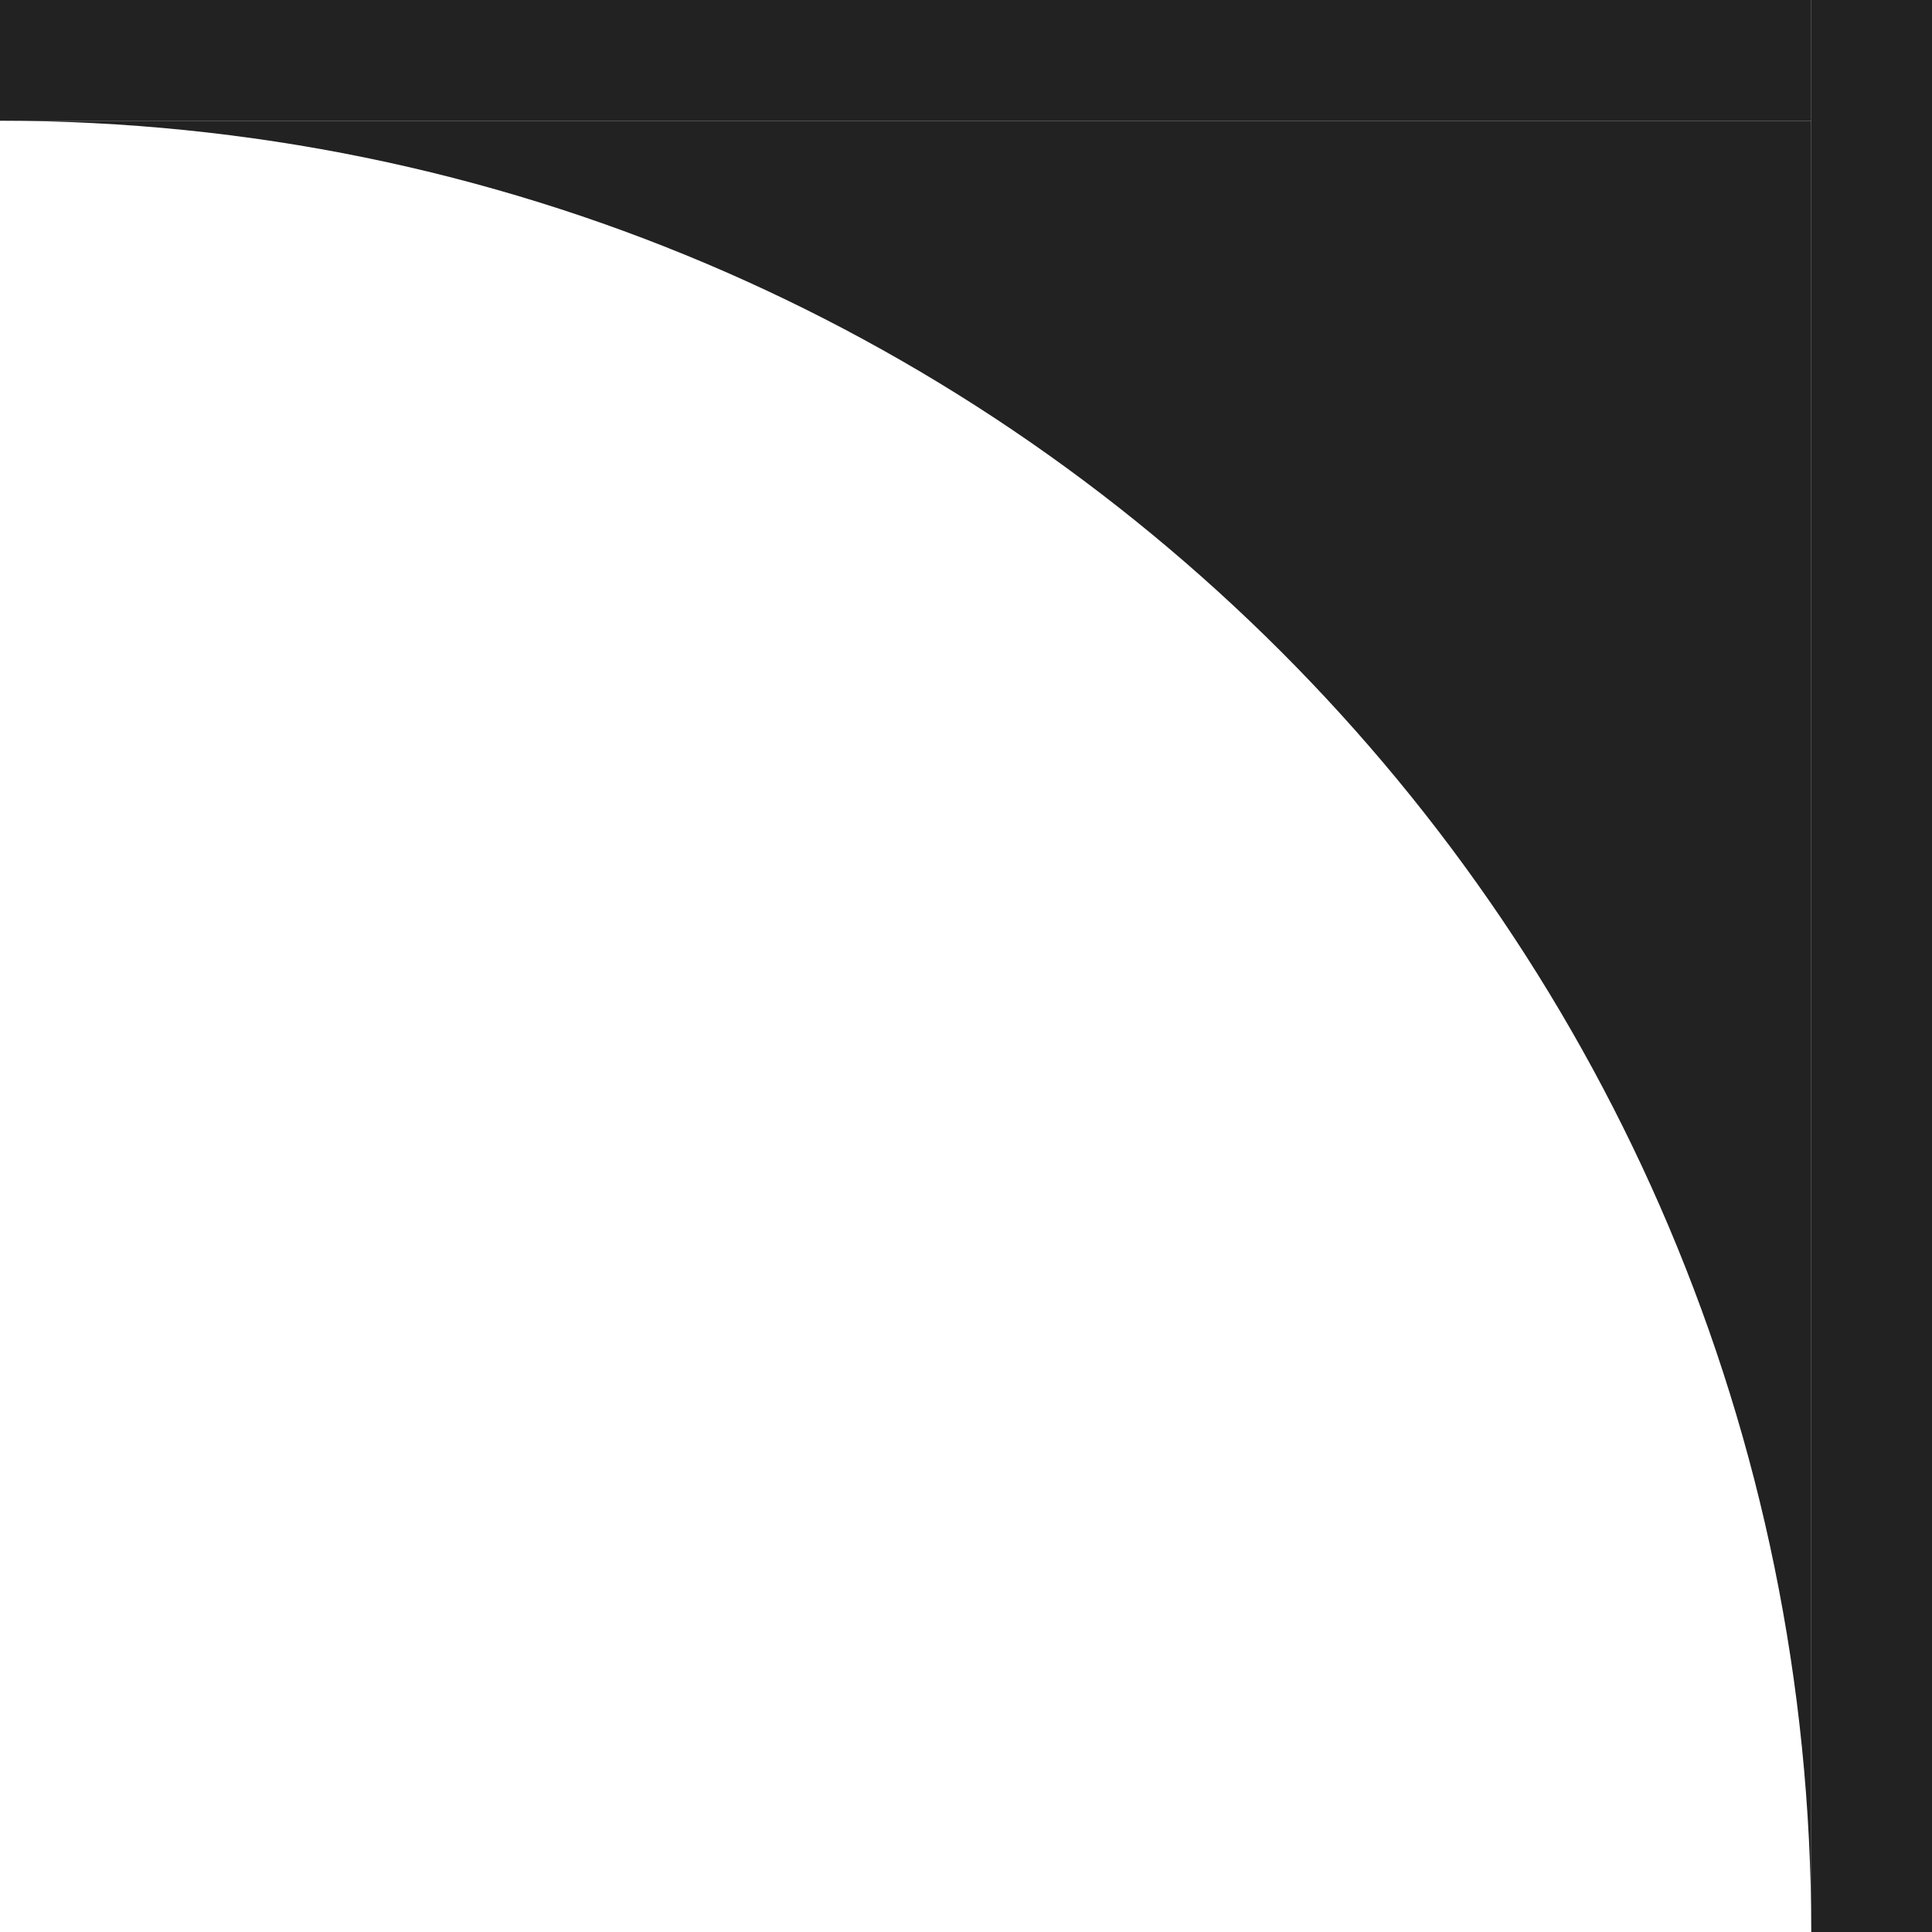
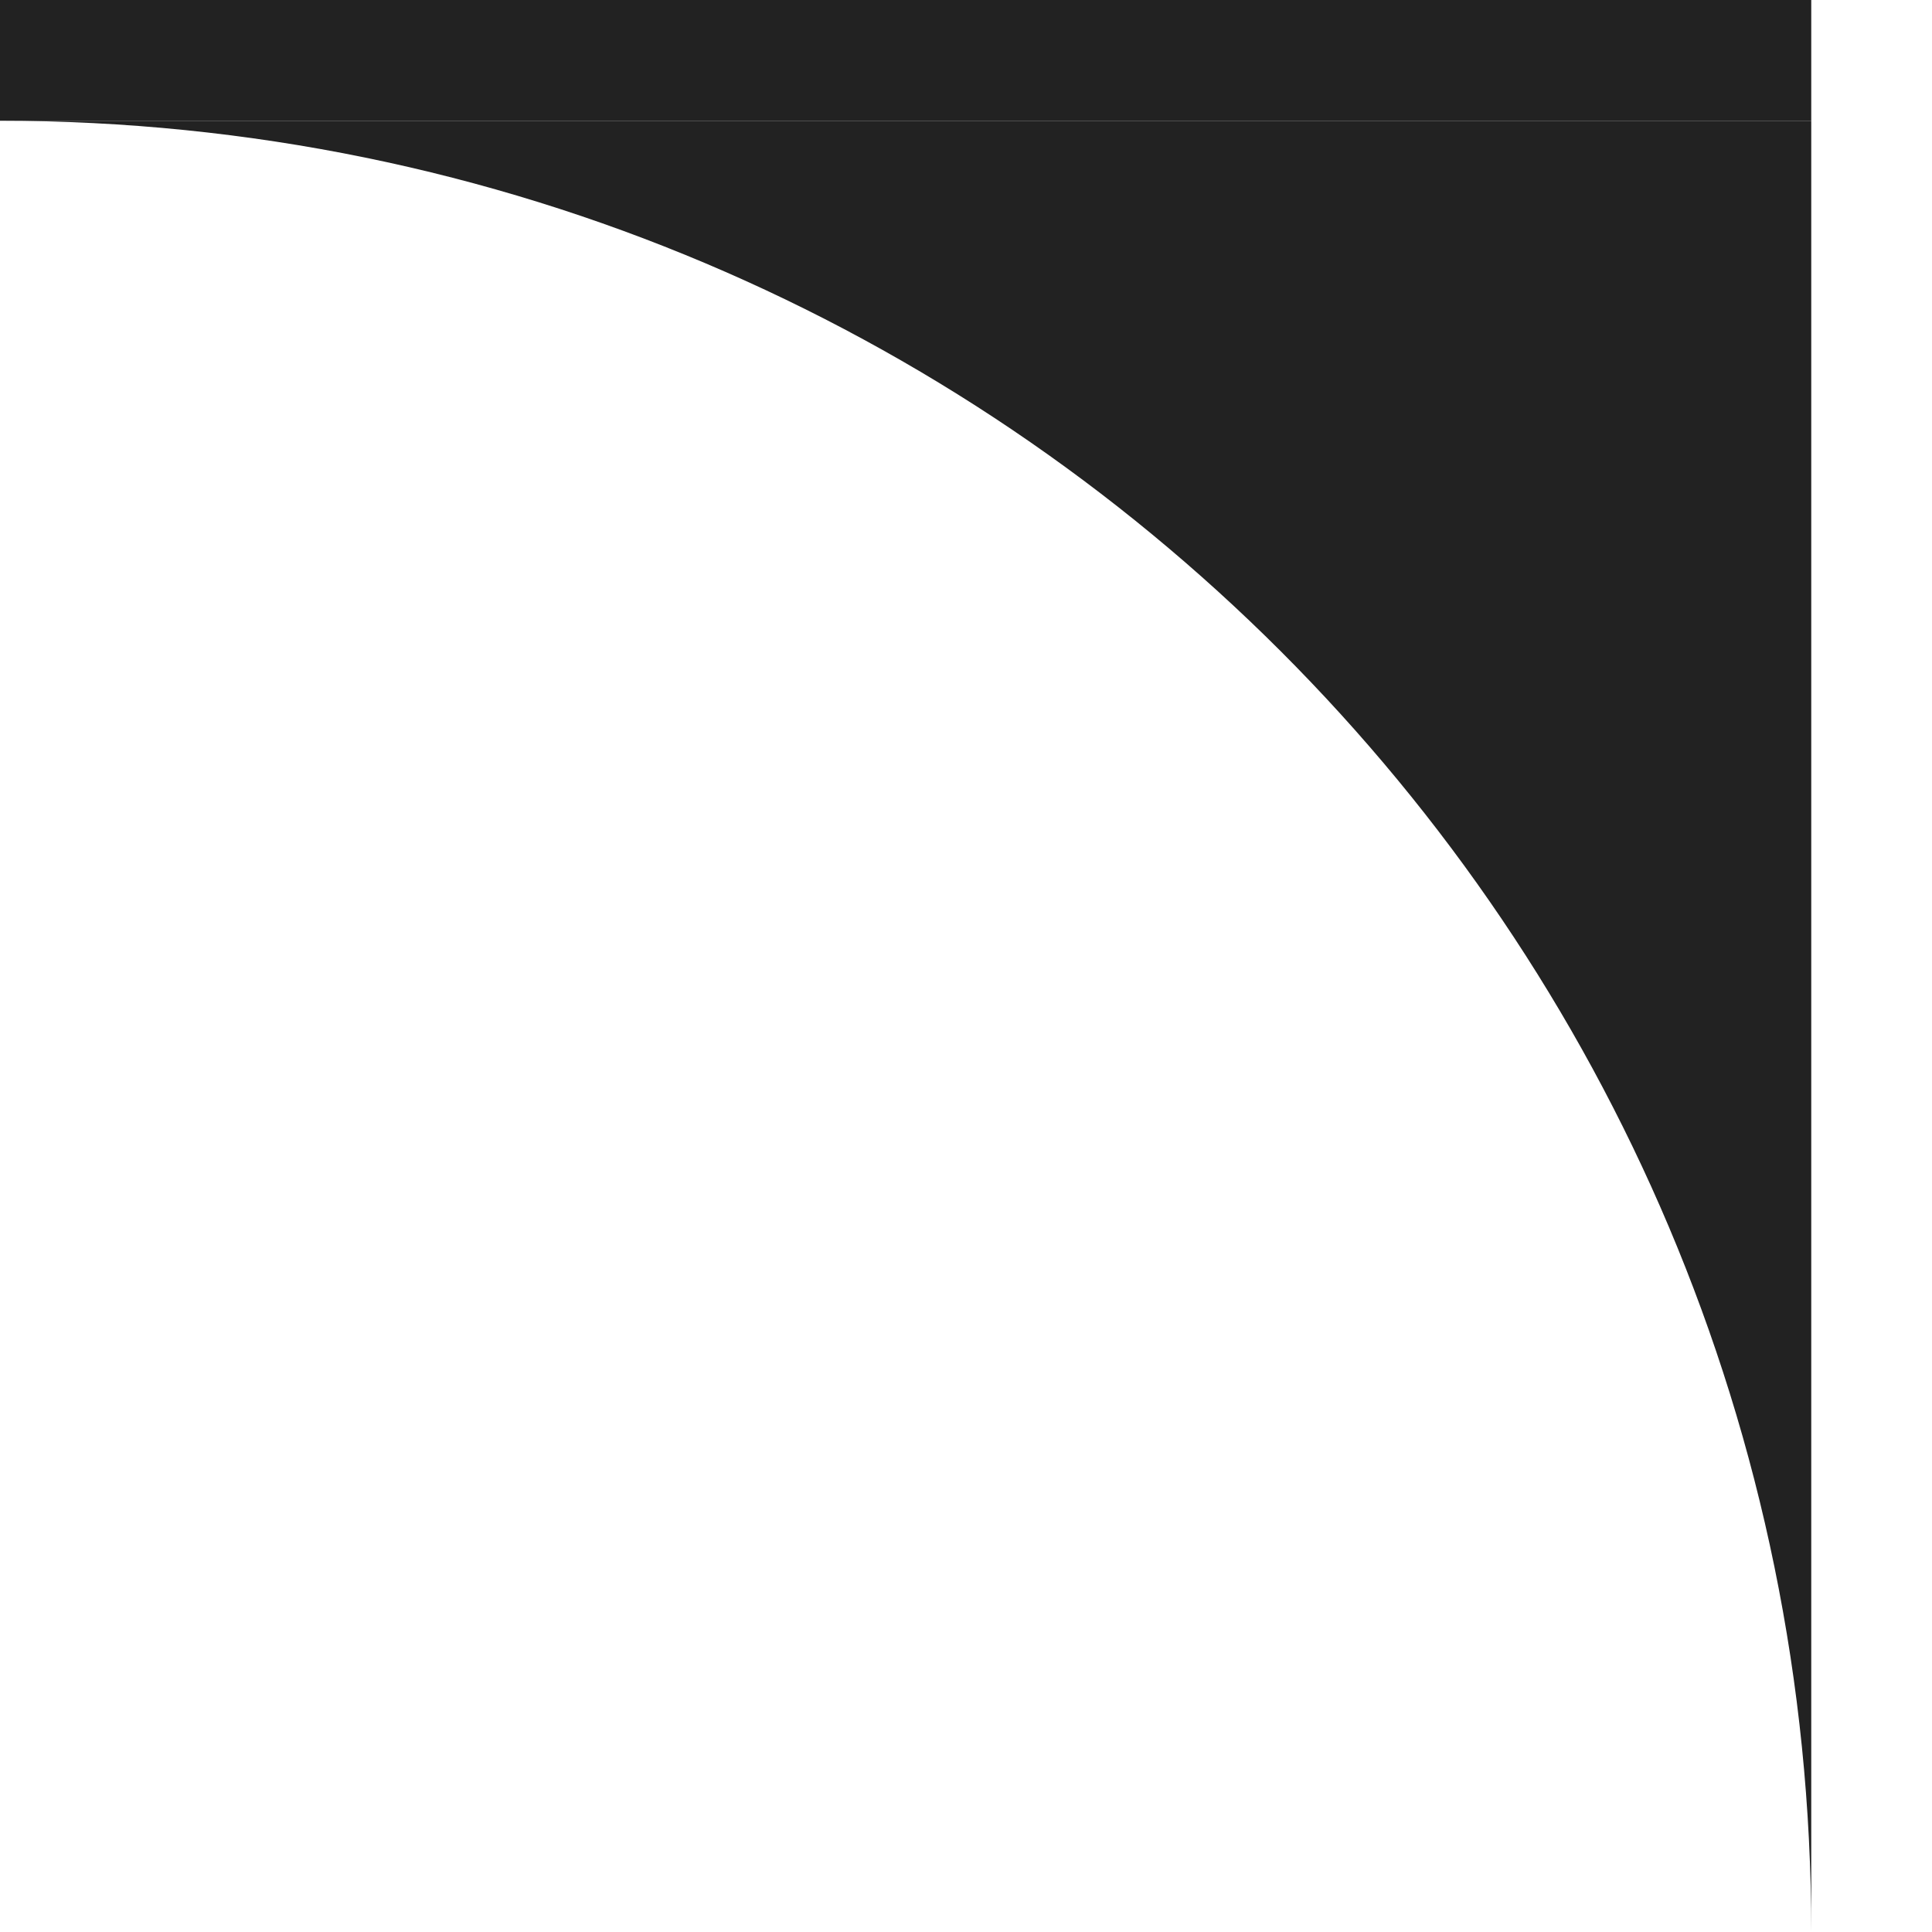
<svg xmlns="http://www.w3.org/2000/svg" width="64" height="64" viewBox="0 0 64 64" fill="none">
  <path d="M60 64C60 30.863 33.137 4 0 4H60V64Z" fill="#222222" />
-   <path d="M0 0H60V4H0V0Z" fill="#222222" />
-   <path d="M60 0H64V64H60V0Z" fill="#222222" />
+   <path d="M0 0H60V4H0Z" fill="#222222" />
</svg>